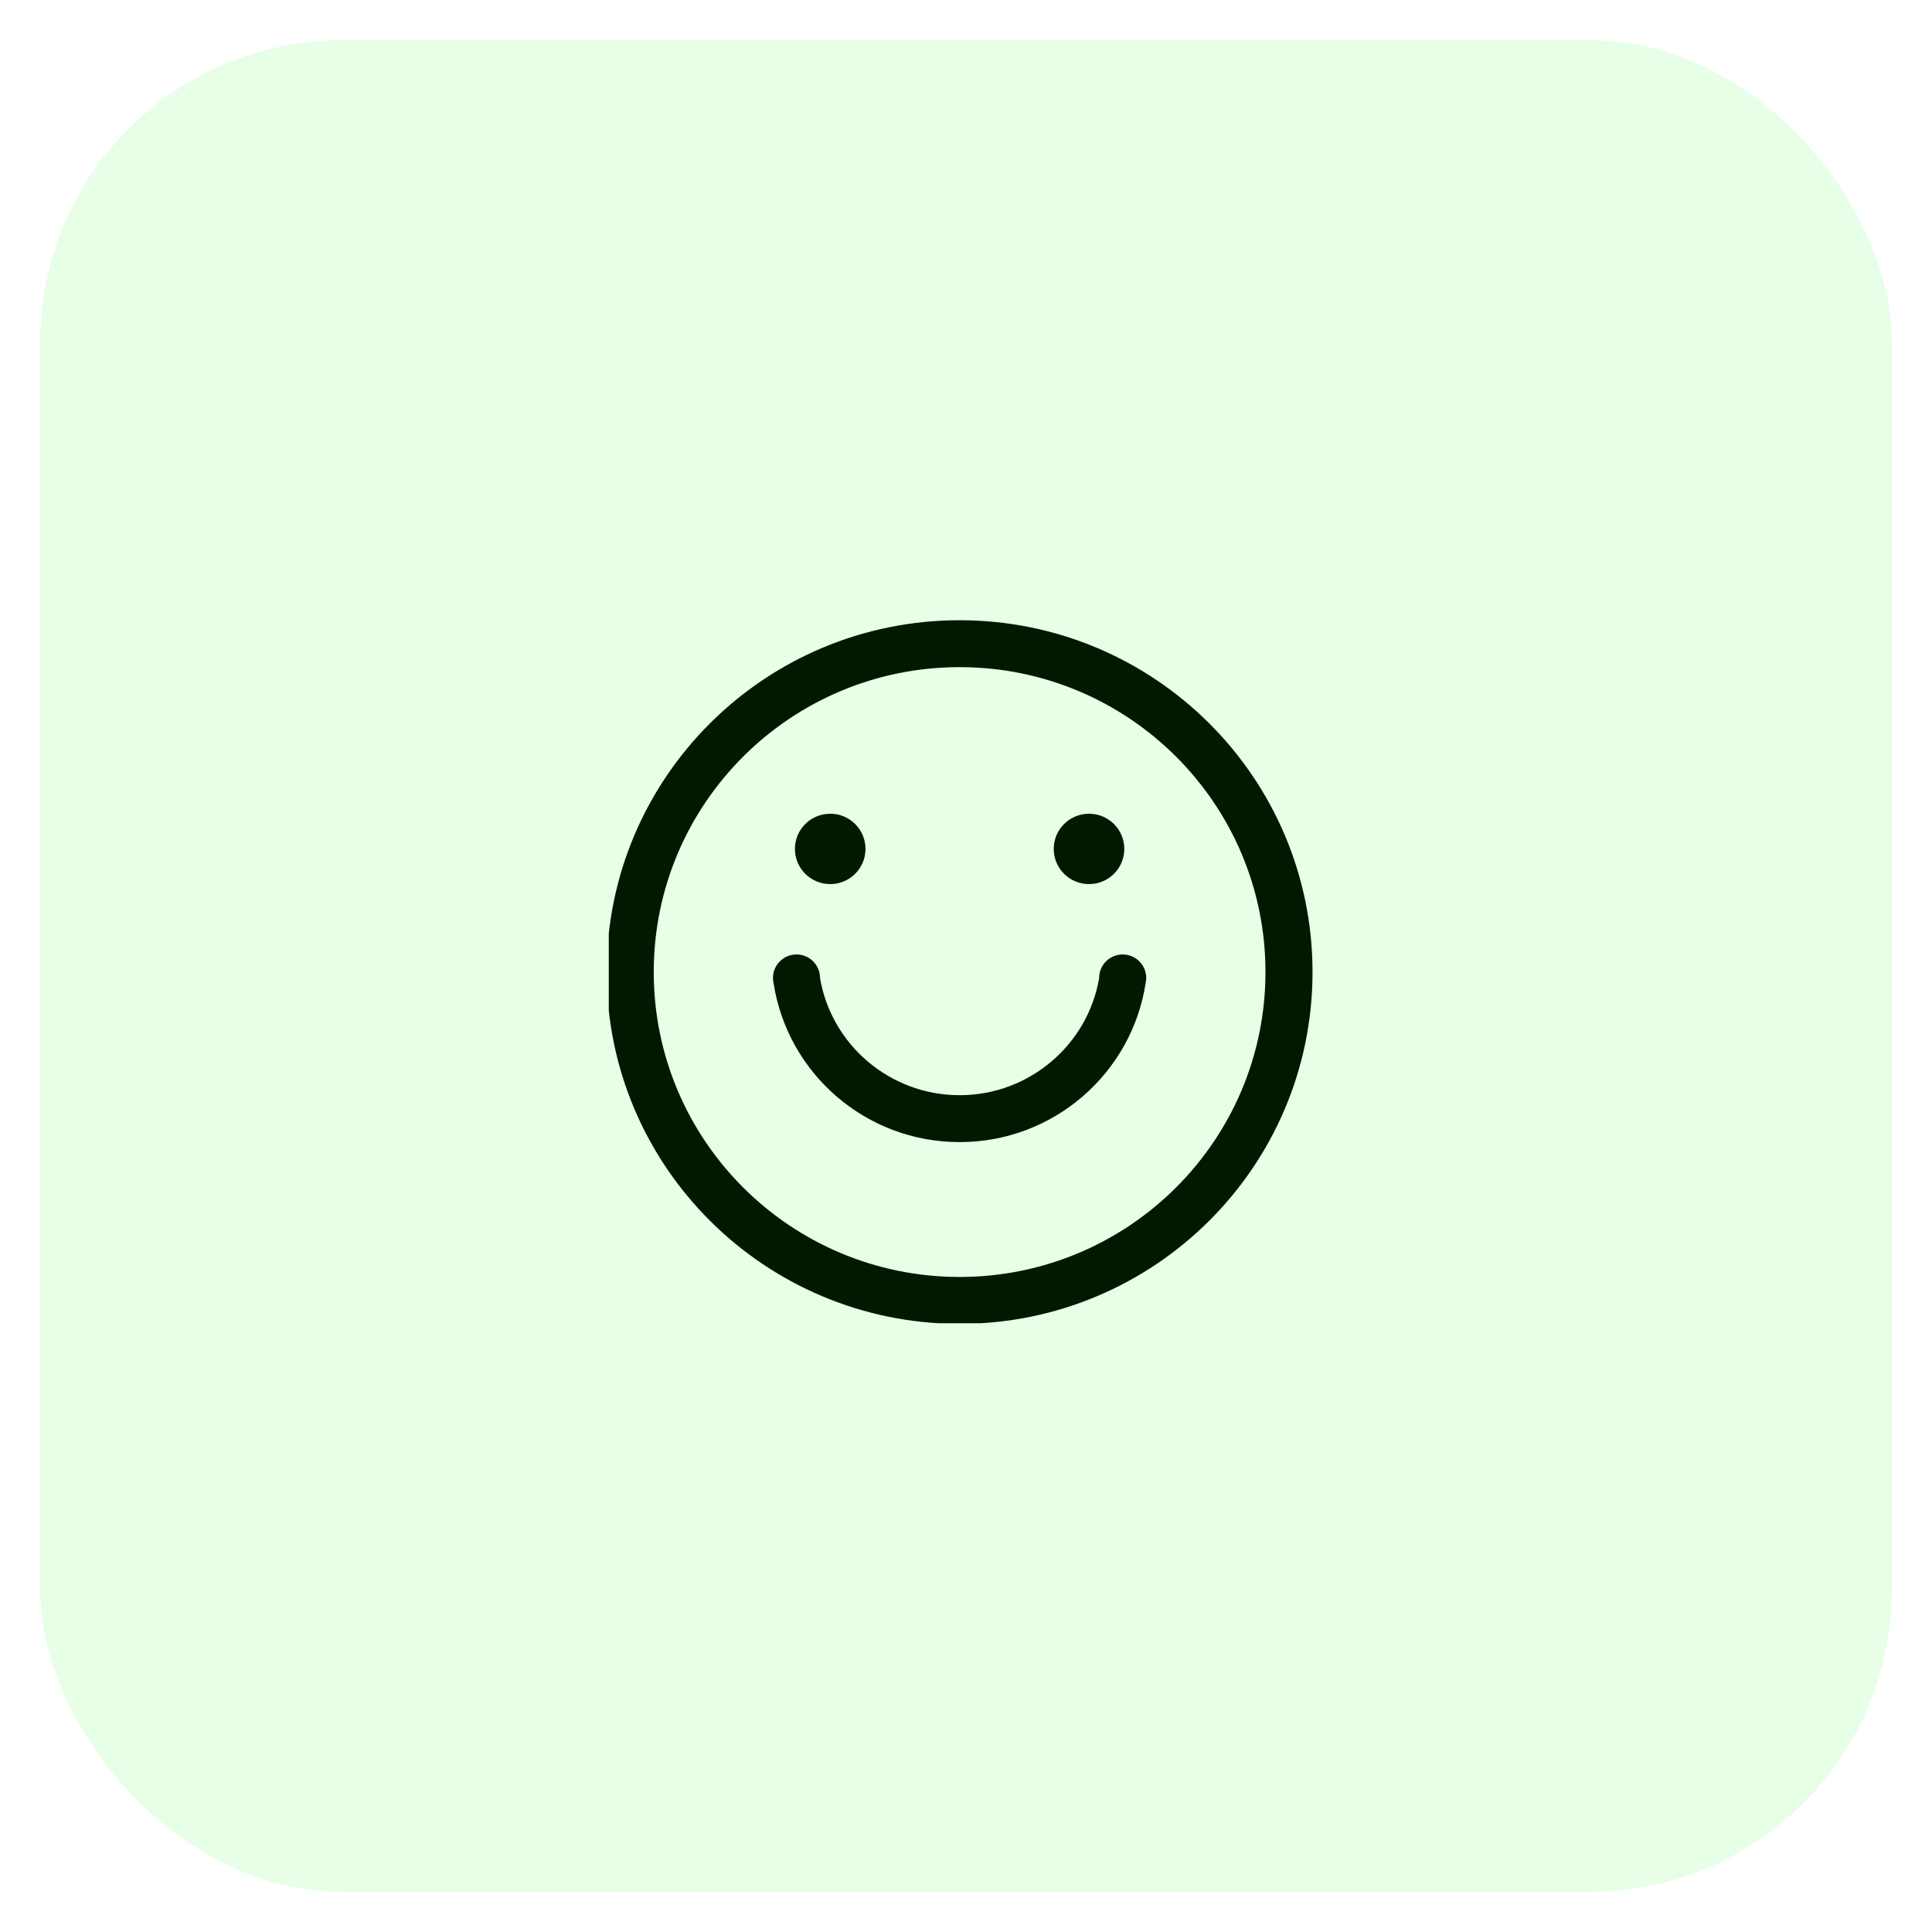
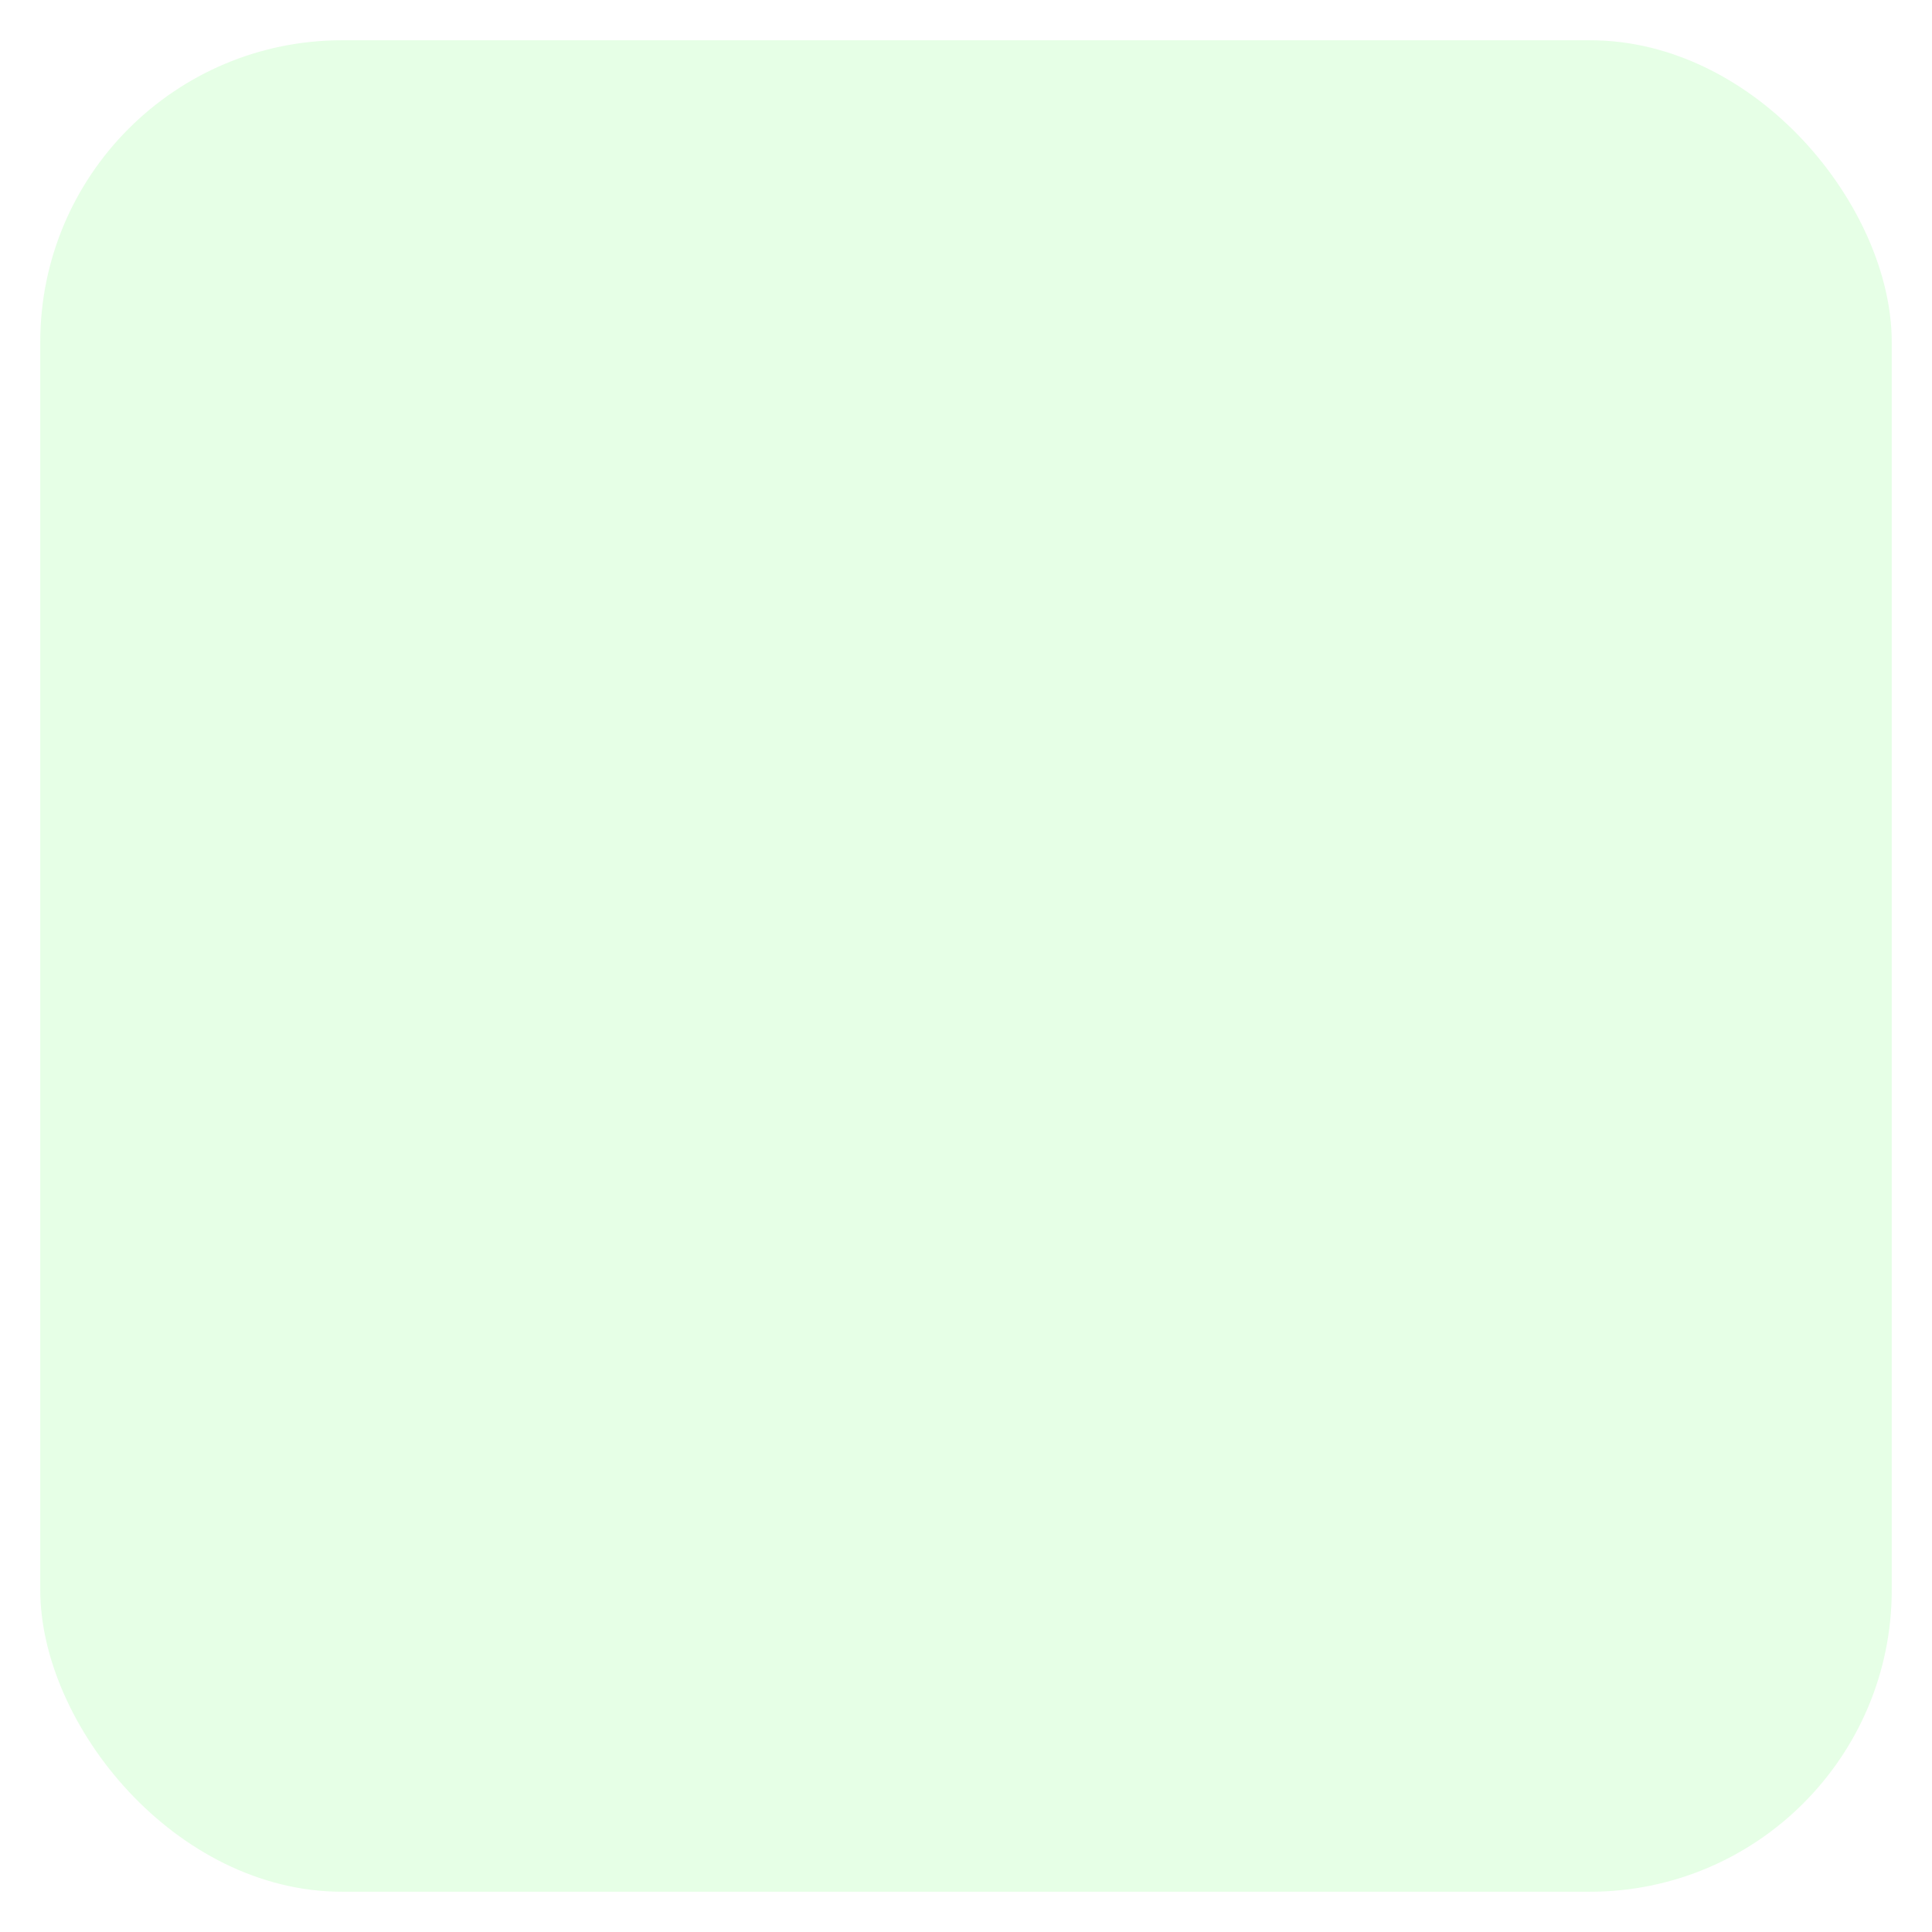
<svg xmlns="http://www.w3.org/2000/svg" width="192" height="192" viewBox="0 0 192 192" fill="none">
  <g filter="url(#filter0_d_369_319)">
    <g clip-path="url(#clip0_369_319)">
-       <path d="M95.365 57.638C75.994 57.638 60.292 73.292 60.292 92.602C60.292 111.911 75.994 127.565 95.365 127.565C114.735 127.565 130.437 111.911 130.437 92.602C130.437 73.292 114.735 57.638 95.365 57.638ZM95.365 122.903C78.577 122.903 64.968 109.337 64.968 92.602C64.968 75.867 78.577 62.3 95.365 62.3C112.152 62.3 125.761 75.867 125.761 92.602C125.761 109.337 112.152 122.903 95.365 122.903ZM108.225 83.861C110.162 83.861 111.732 82.296 111.732 80.365C111.732 78.433 110.162 76.868 108.225 76.868C106.288 76.868 104.718 78.433 104.718 80.365C104.718 82.296 106.288 83.861 108.225 83.861ZM111.571 90.853C110.28 90.853 109.233 91.897 109.233 93.184C108.12 99.799 102.316 104.839 95.365 104.839C88.413 104.839 82.606 99.799 81.493 93.184C81.493 91.897 80.446 90.853 79.155 90.853C77.864 90.853 76.817 91.897 76.817 93.184H76.805C76.809 93.221 76.815 93.257 76.82 93.294C76.827 93.445 76.848 93.591 76.882 93.731C78.271 102.663 86.016 109.501 95.365 109.501C104.729 109.501 112.485 102.64 113.854 93.686C113.879 93.574 113.896 93.457 113.903 93.339C113.91 93.287 113.903 93.236 113.909 93.184C113.909 91.897 112.863 90.853 111.571 90.853ZM82.505 83.861C84.442 83.861 86.012 82.296 86.012 80.365C86.012 78.433 84.442 76.868 82.505 76.868C80.568 76.868 78.998 78.433 78.998 80.365C78.997 82.295 80.568 83.861 82.505 83.861Z" fill="black" />
+       <path d="M95.365 57.638C75.994 57.638 60.292 73.292 60.292 92.602C60.292 111.911 75.994 127.565 95.365 127.565C114.735 127.565 130.437 111.911 130.437 92.602C130.437 73.292 114.735 57.638 95.365 57.638ZM95.365 122.903C78.577 122.903 64.968 109.337 64.968 92.602C64.968 75.867 78.577 62.3 95.365 62.3C112.152 62.3 125.761 75.867 125.761 92.602C125.761 109.337 112.152 122.903 95.365 122.903ZM108.225 83.861C110.162 83.861 111.732 82.296 111.732 80.365C111.732 78.433 110.162 76.868 108.225 76.868C106.288 76.868 104.718 78.433 104.718 80.365C104.718 82.296 106.288 83.861 108.225 83.861ZM111.571 90.853C110.28 90.853 109.233 91.897 109.233 93.184C88.413 104.839 82.606 99.799 81.493 93.184C81.493 91.897 80.446 90.853 79.155 90.853C77.864 90.853 76.817 91.897 76.817 93.184H76.805C76.809 93.221 76.815 93.257 76.82 93.294C76.827 93.445 76.848 93.591 76.882 93.731C78.271 102.663 86.016 109.501 95.365 109.501C104.729 109.501 112.485 102.64 113.854 93.686C113.879 93.574 113.896 93.457 113.903 93.339C113.91 93.287 113.903 93.236 113.909 93.184C113.909 91.897 112.863 90.853 111.571 90.853ZM82.505 83.861C84.442 83.861 86.012 82.296 86.012 80.365C86.012 78.433 84.442 76.868 82.505 76.868C80.568 76.868 78.998 78.433 78.998 80.365C78.997 82.295 80.568 83.861 82.505 83.861Z" fill="black" />
    </g>
    <rect x="4" width="184" height="184" rx="30" fill="#00FF00" fill-opacity="0.1" />
  </g>
  <defs>
    <filter id="filter0_d_369_319" x="0" y="0" width="192" height="192" filterUnits="userSpaceOnUse" color-interpolation-filters="sRGB">
      <feFlood flood-opacity="0" result="BackgroundImageFix" />
      <feColorMatrix in="SourceAlpha" type="matrix" values="0 0 0 0 0 0 0 0 0 0 0 0 0 0 0 0 0 0 127 0" result="hardAlpha" />
      <feOffset dy="4" />
      <feGaussianBlur stdDeviation="2" />
      <feComposite in2="hardAlpha" operator="out" />
      <feColorMatrix type="matrix" values="0 0 0 0 0 0 0 0 0 0 0 0 0 0 0 0 0 0 0.25 0" />
      <feBlend mode="normal" in2="BackgroundImageFix" result="effect1_dropShadow_369_319" />
      <feBlend mode="normal" in="SourceGraphic" in2="effect1_dropShadow_369_319" result="shape" />
    </filter>
    <clipPath id="clip0_369_319">
-       <rect width="71" height="71" fill="white" transform="translate(60.5 56.5)" />
-     </clipPath>
+       </clipPath>
  </defs>
</svg>